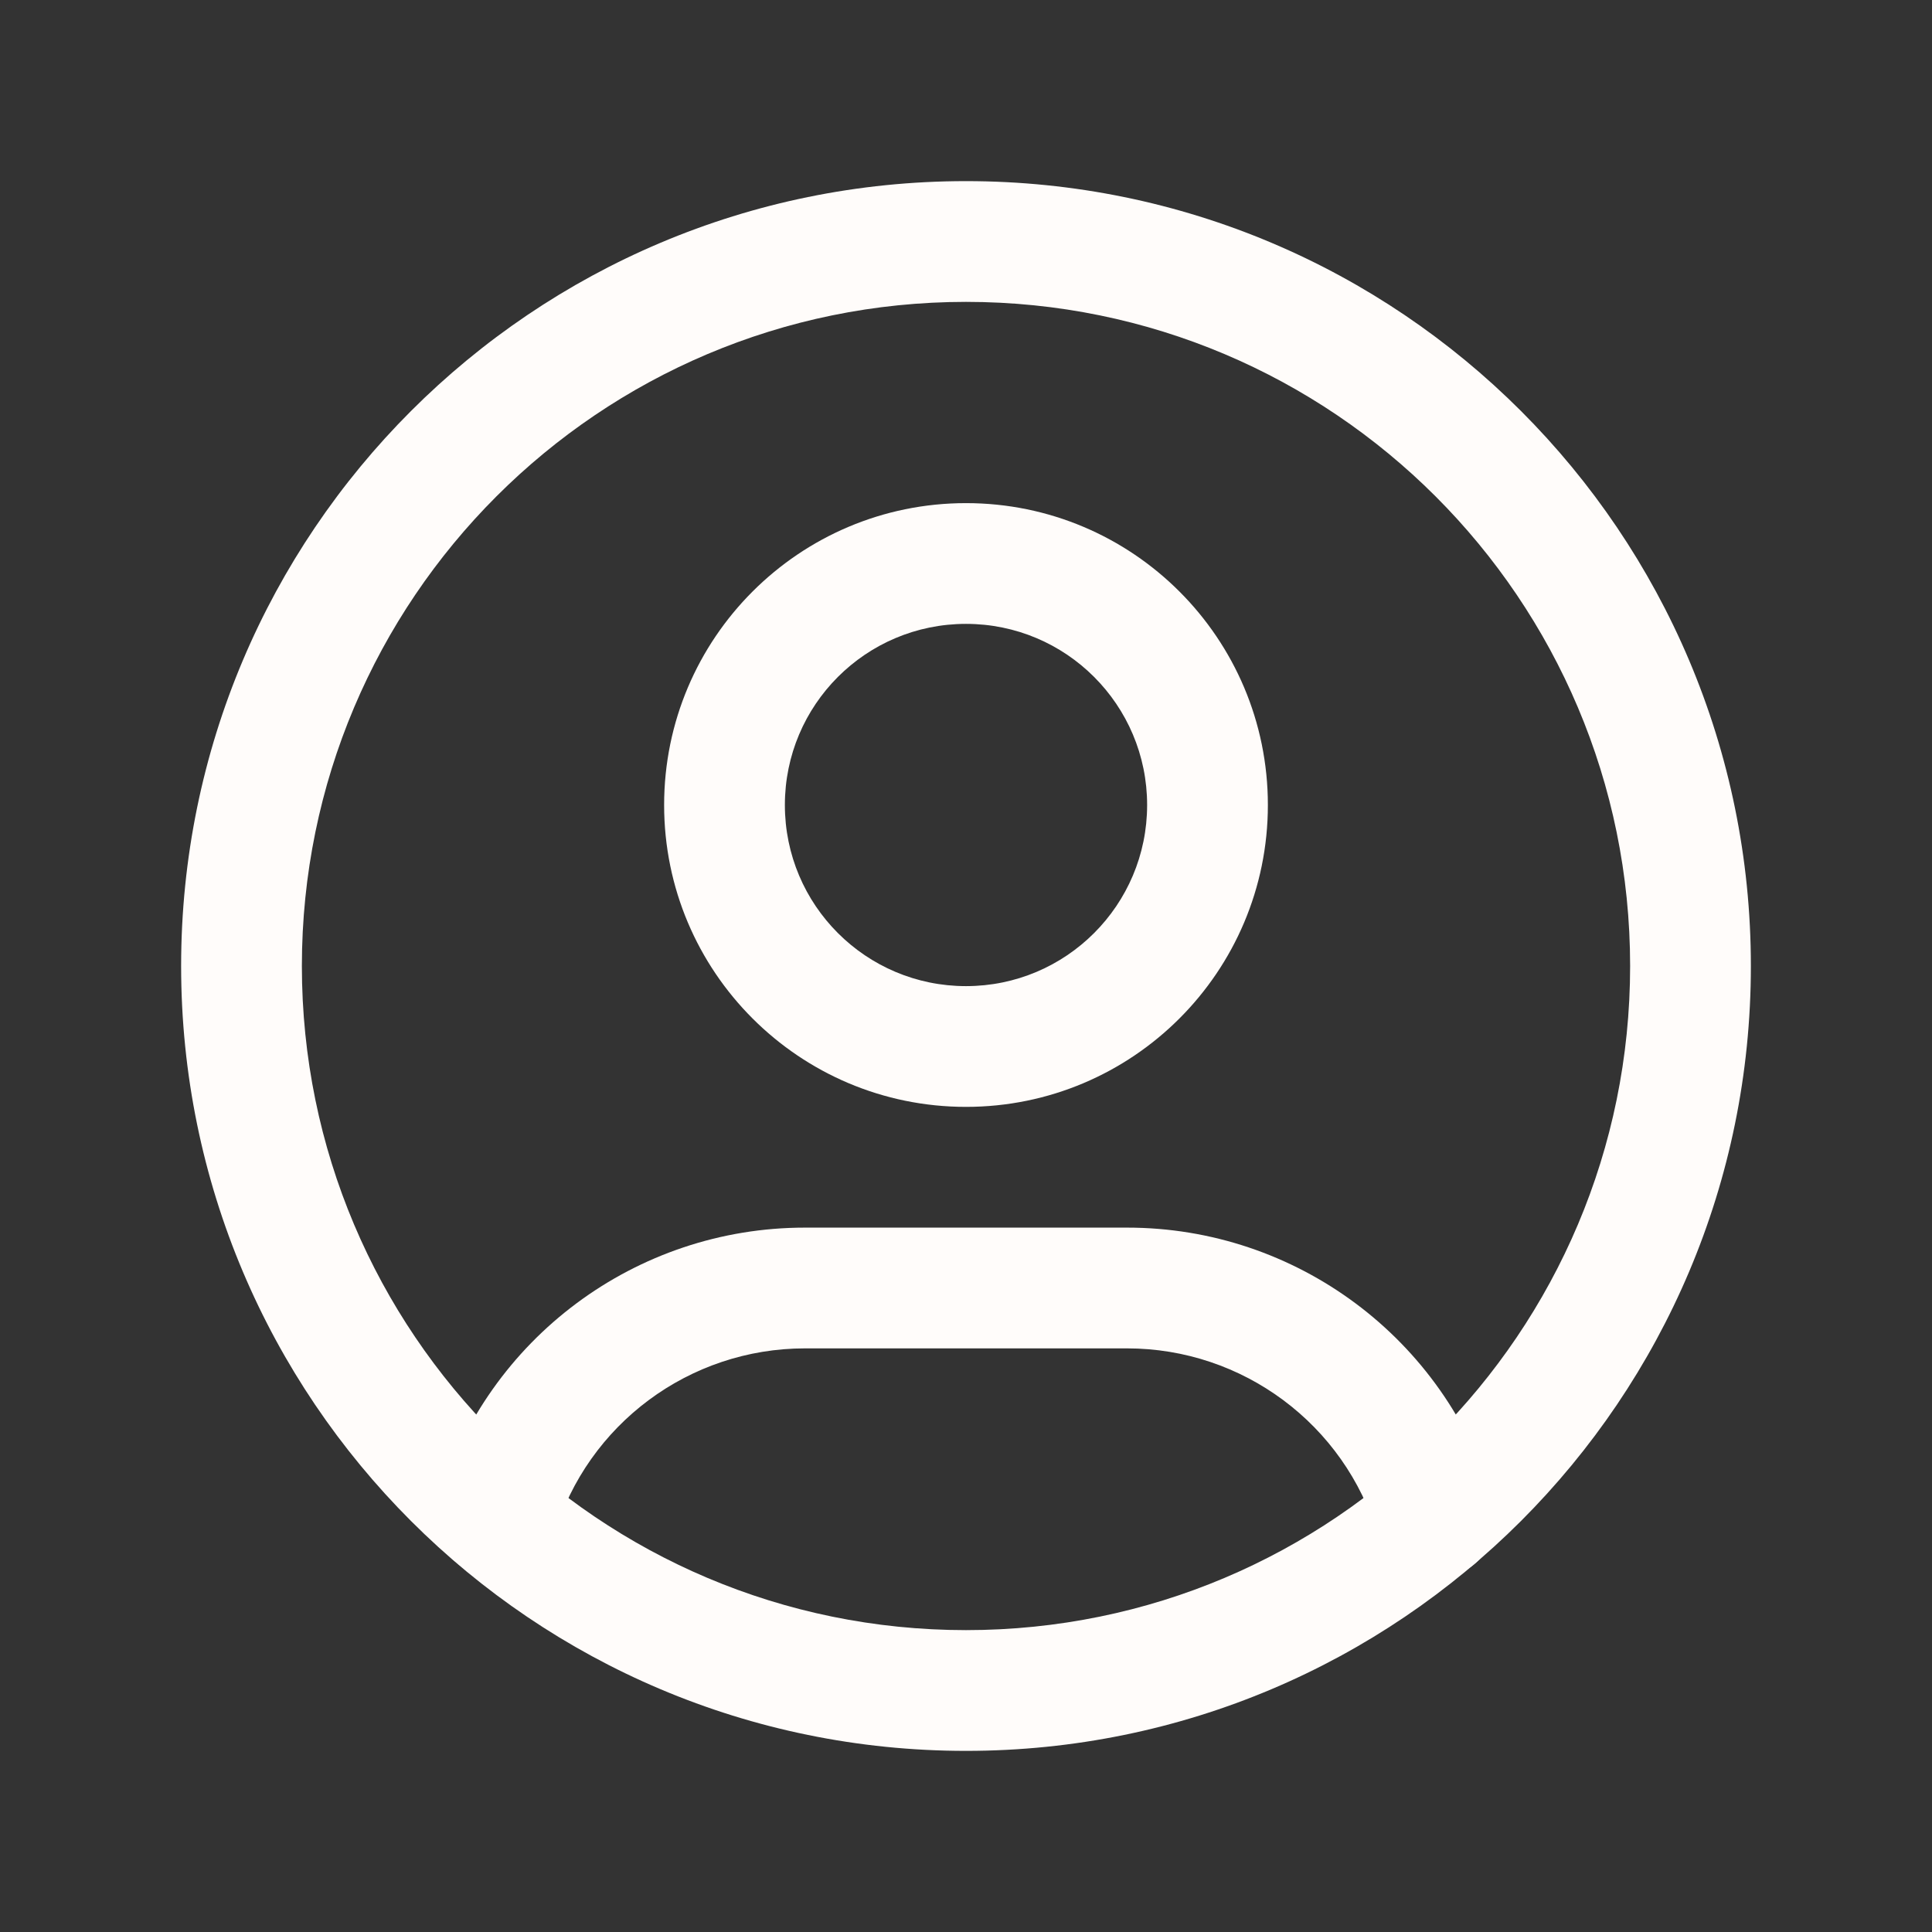
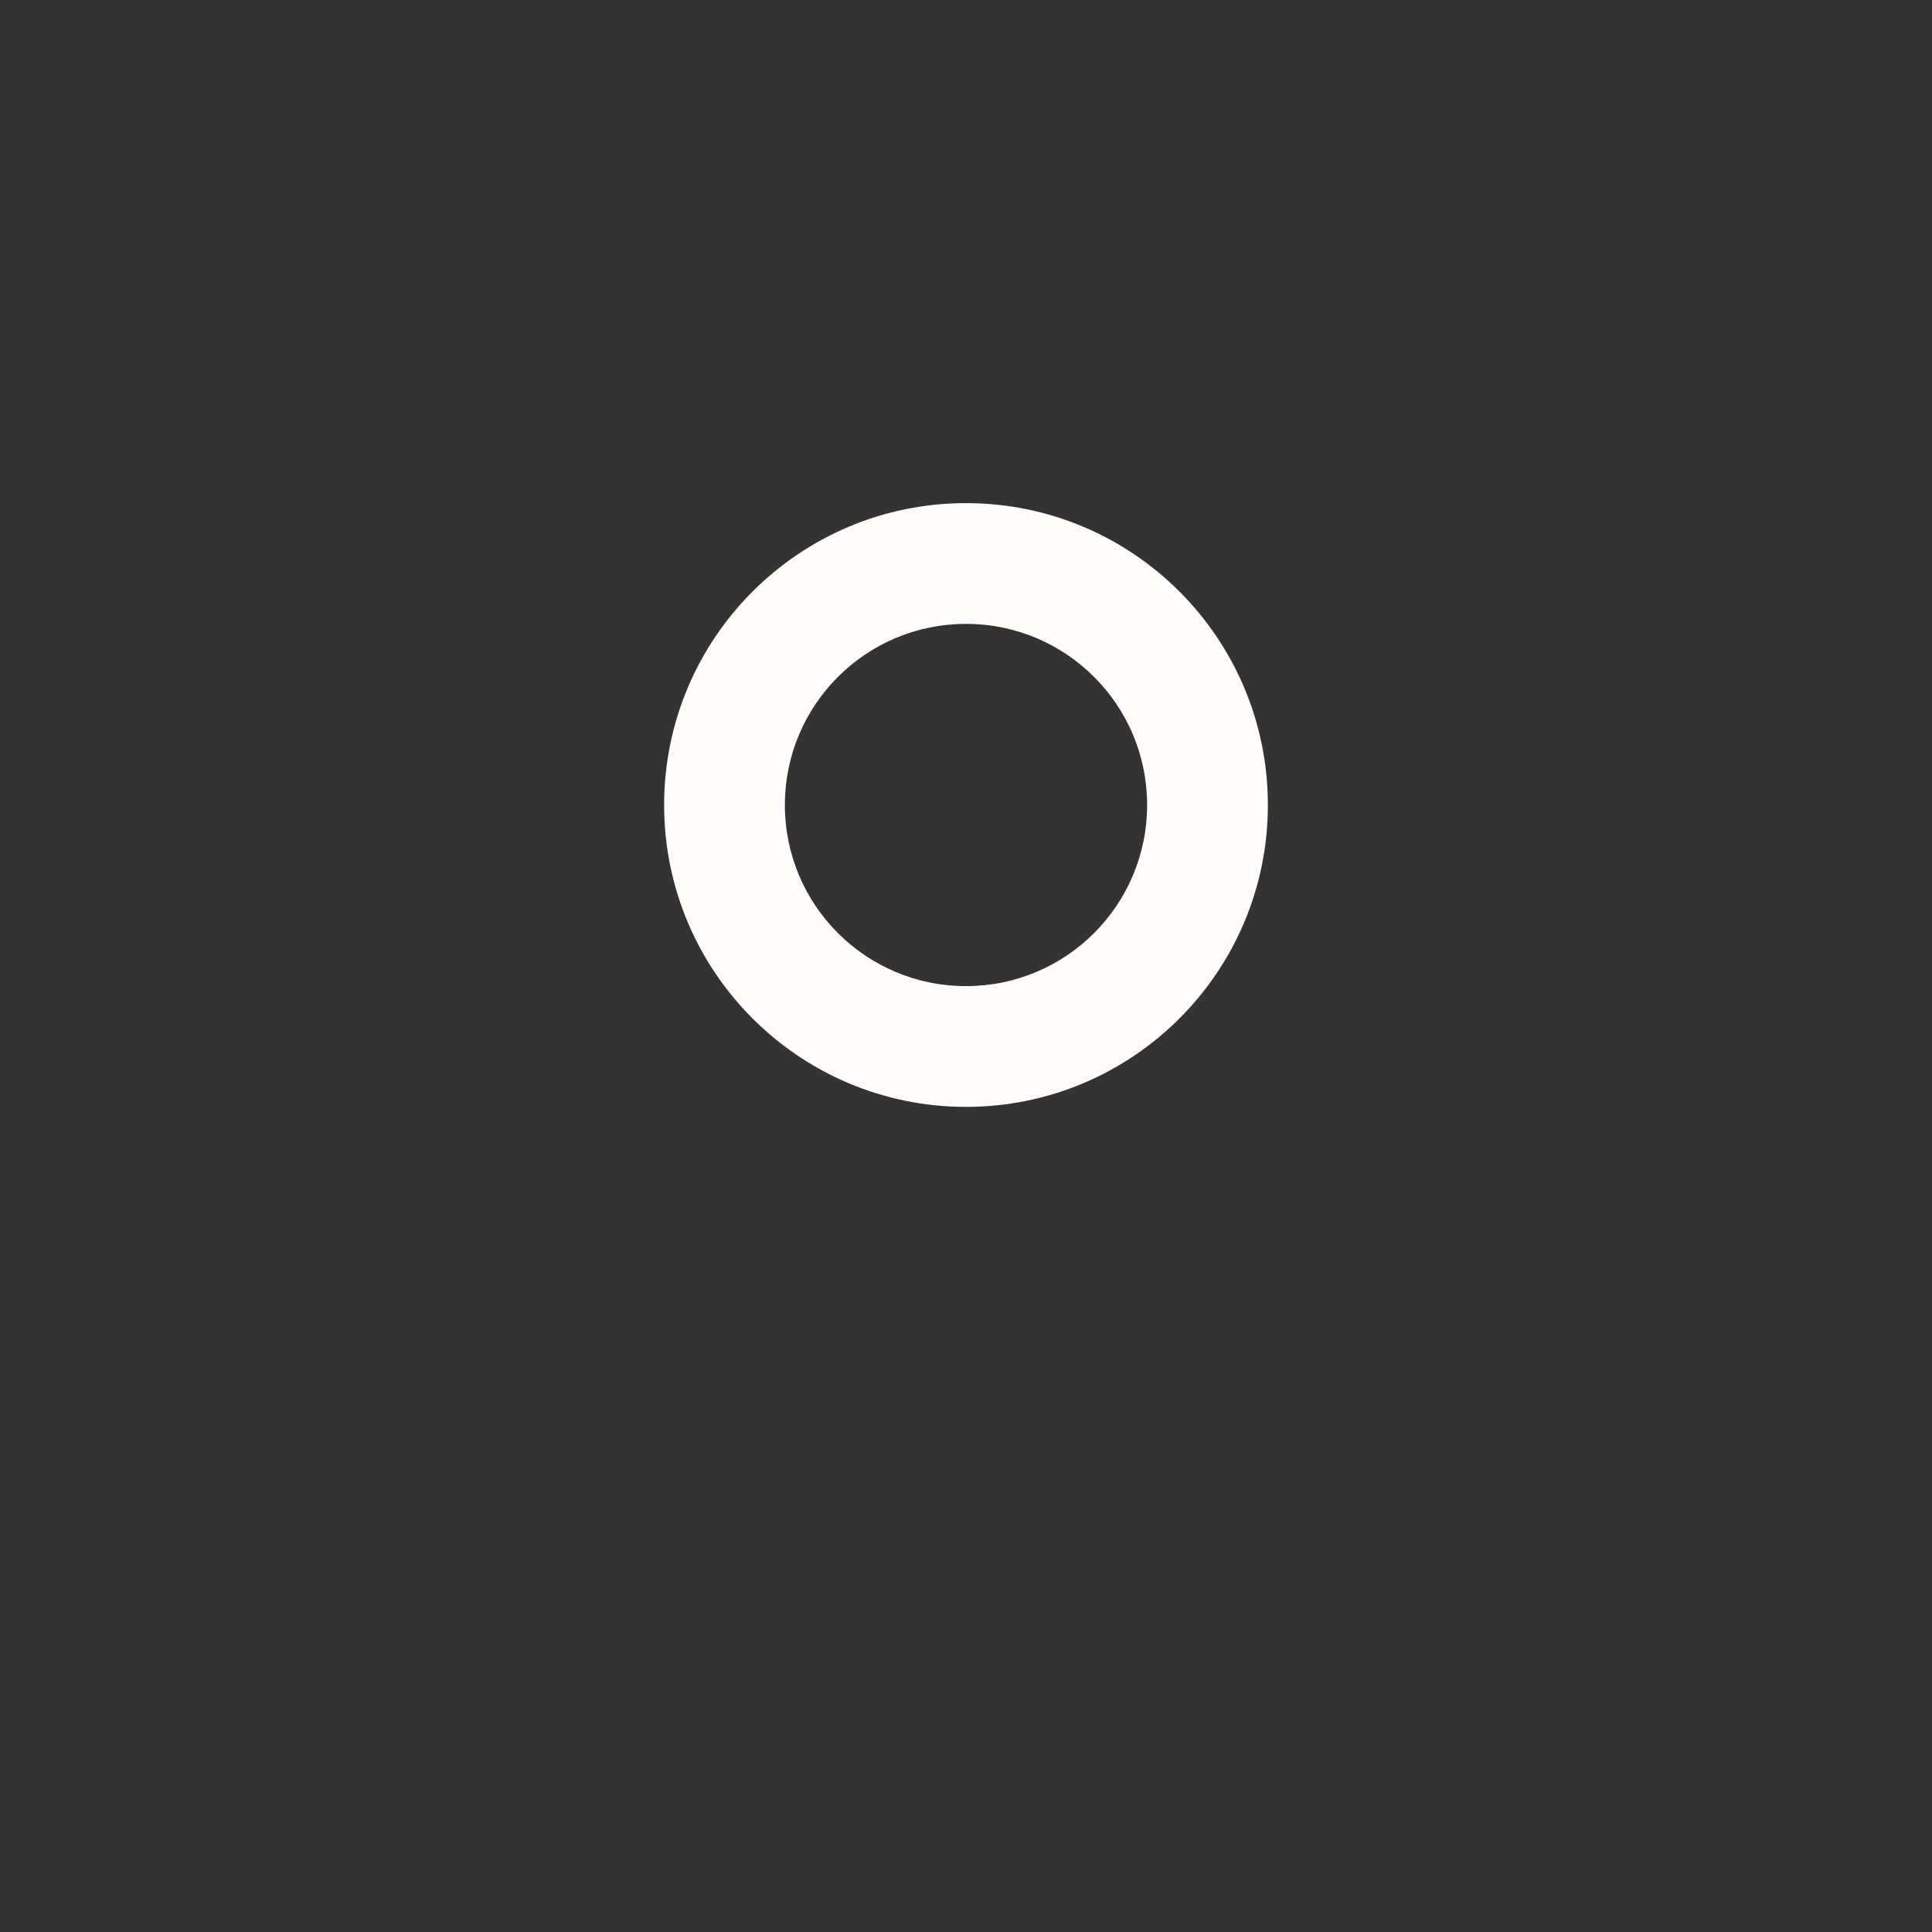
<svg xmlns="http://www.w3.org/2000/svg" width="24" height="24" viewBox="0 0 24 24" fill="none">
  <rect x="0" y="0" width="24" height="24" fill="#333333" stroke="none" />
-   <path fill-rule="evenodd" clip-rule="evenodd" d="M12 3.75C7.444 3.75 3.75 7.444 3.75 12C3.75 16.556 7.444 20.25 12 20.25C16.556 20.25 20.25 16.556 20.25 12C20.25 7.444 16.556 3.75 12 3.75ZM2.25 12C2.25 6.615 6.615 2.25 12 2.25C17.385 2.25 21.75 6.615 21.75 12C21.75 17.385 17.385 21.75 12 21.75C6.615 21.75 2.25 17.385 2.25 12Z" fill="#FFFCFA" />
  <path fill-rule="evenodd" clip-rule="evenodd" d="M12 7.75C10.757 7.75 9.75 8.757 9.75 10C9.75 11.243 10.757 12.25 12 12.25C13.243 12.25 14.25 11.243 14.25 10C14.25 8.757 13.243 7.75 12 7.75ZM8.25 10C8.25 7.929 9.929 6.25 12 6.25C14.071 6.25 15.75 7.929 15.75 10C15.75 12.071 14.071 13.75 12 13.75C9.929 13.75 8.25 12.071 8.25 10Z" fill="#FFFCFA" />
-   <path fill-rule="evenodd" clip-rule="evenodd" d="M17.115 19.07C16.704 17.693 15.437 16.75 14 16.75H10C8.565 16.75 7.299 17.69 6.886 19.065C6.767 19.462 6.349 19.686 5.952 19.567C5.555 19.448 5.33 19.03 5.45 18.633C6.053 16.625 7.903 15.249 10 15.25H14C16.1 15.249 17.951 16.628 18.553 18.64C18.671 19.037 18.445 19.455 18.049 19.574C17.652 19.692 17.234 19.467 17.115 19.07Z" fill="#FFFCFA" />
</svg>